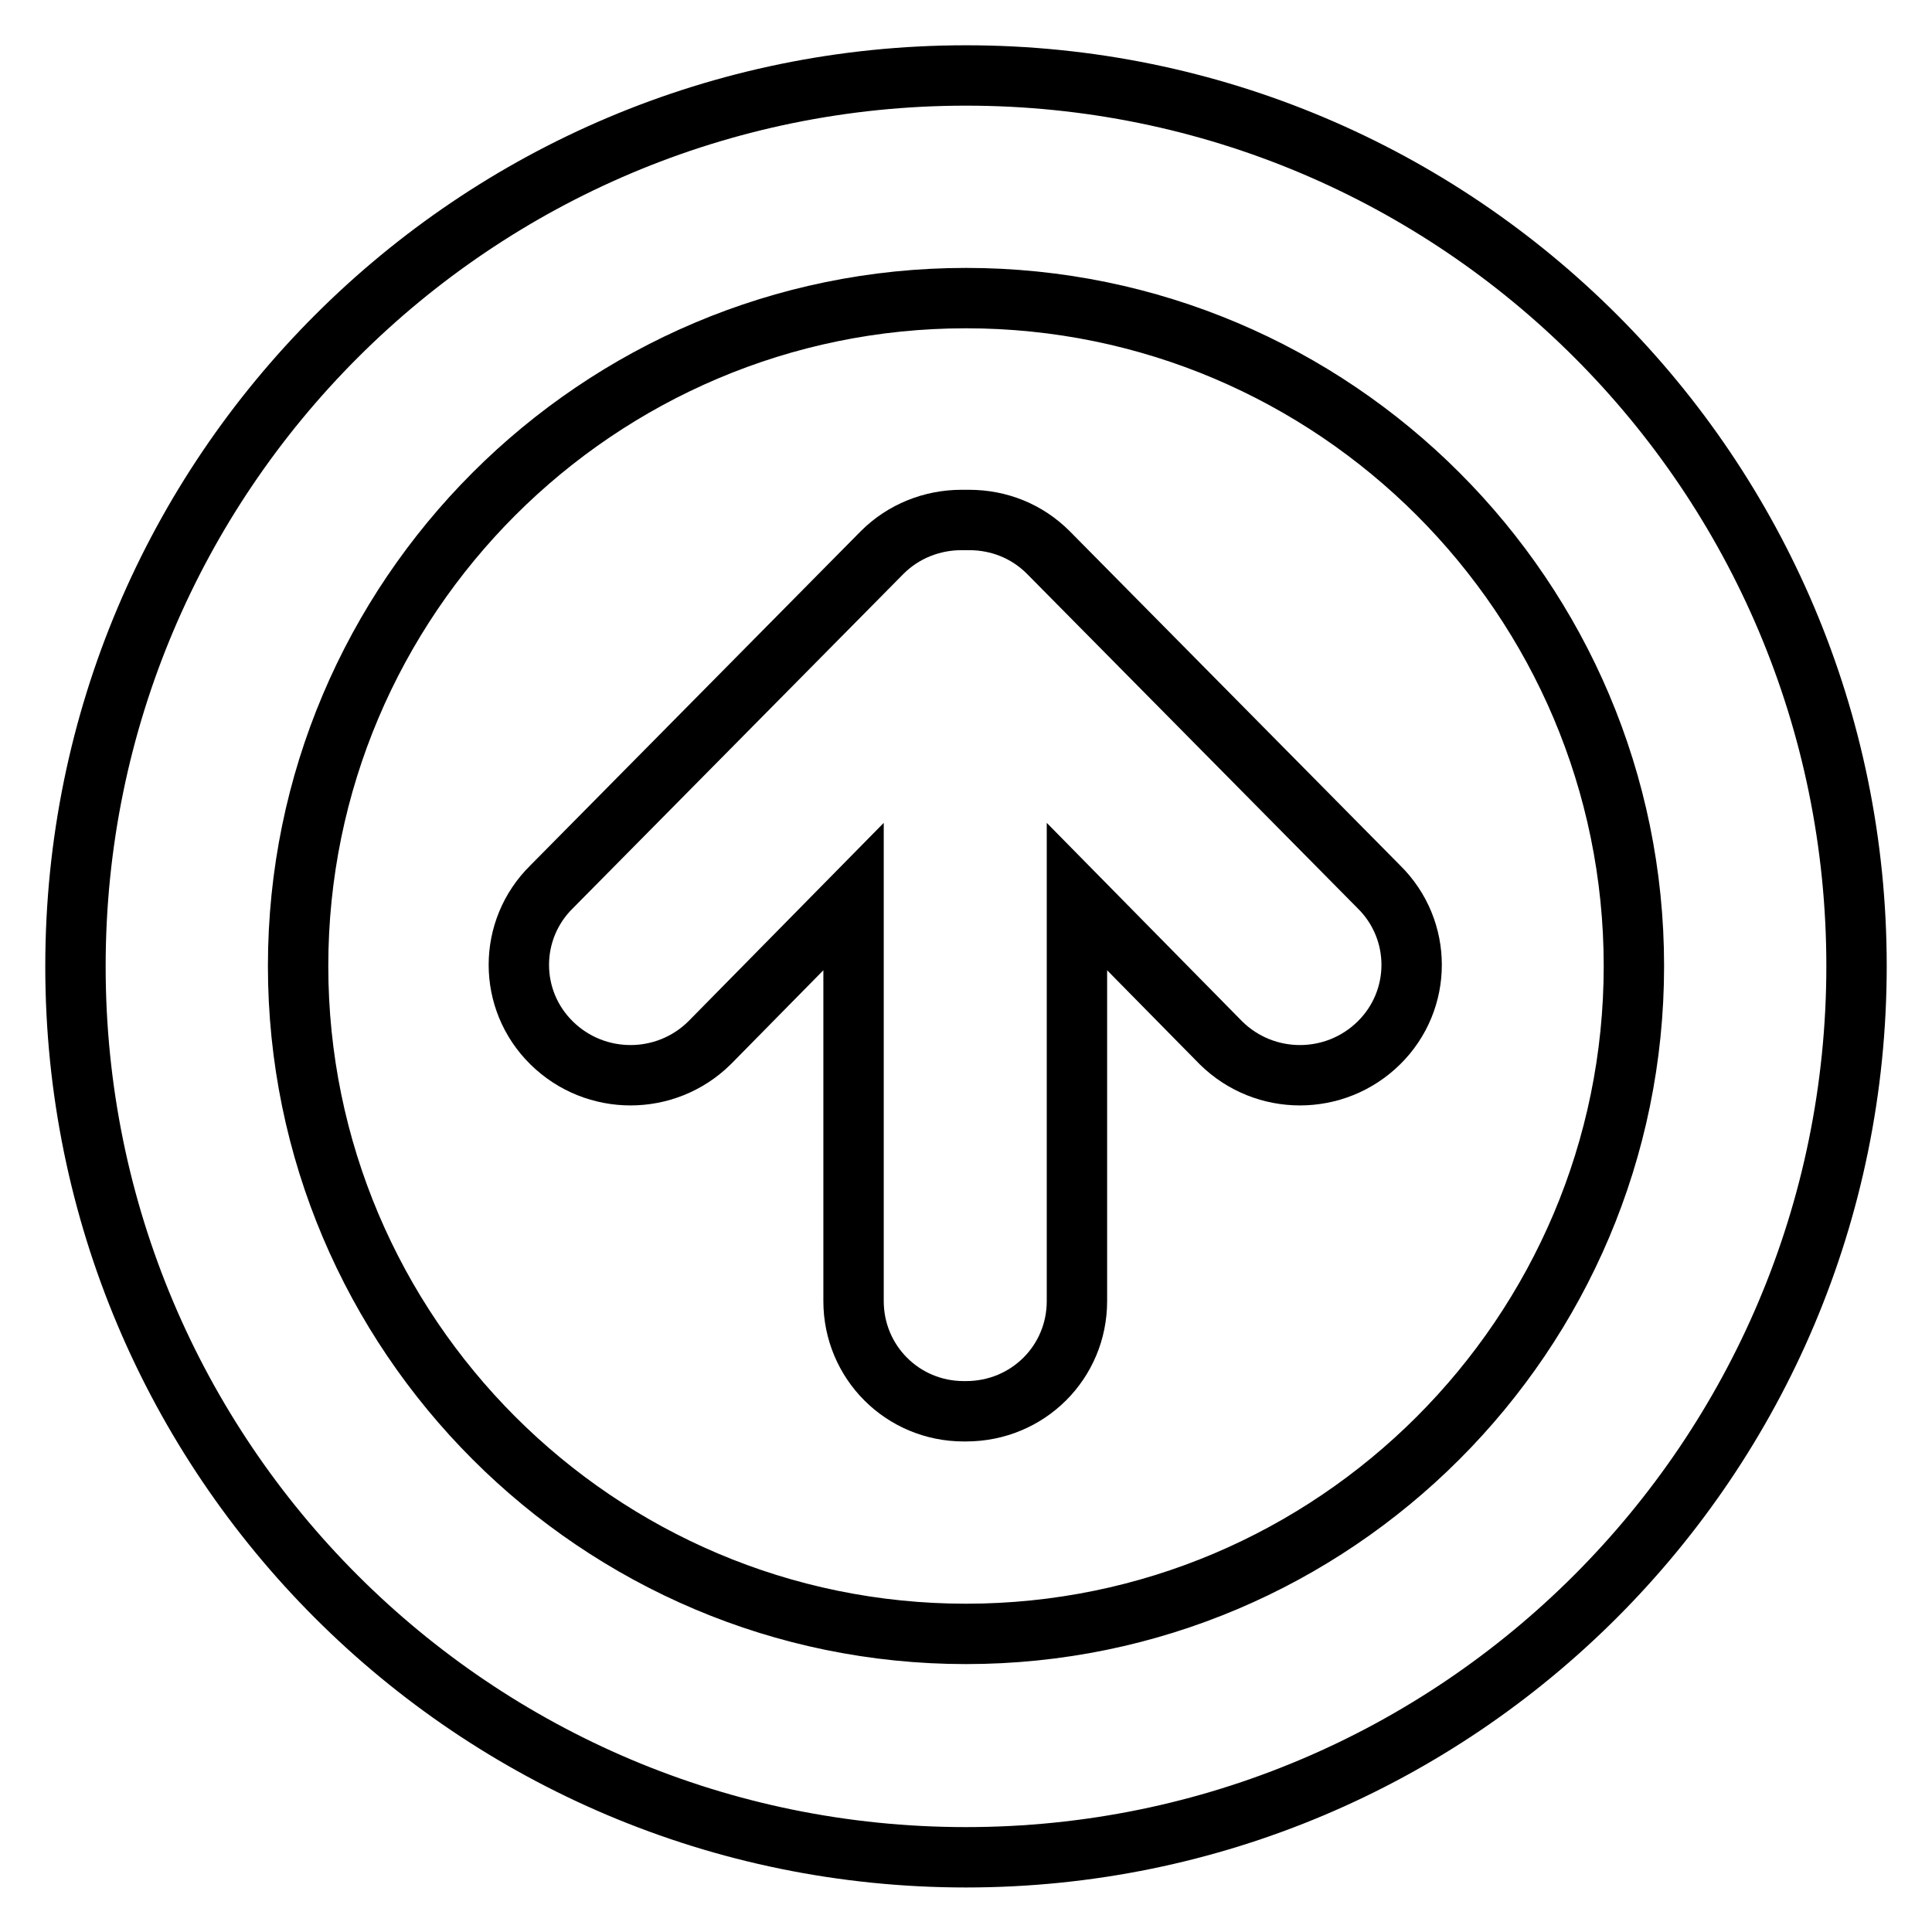
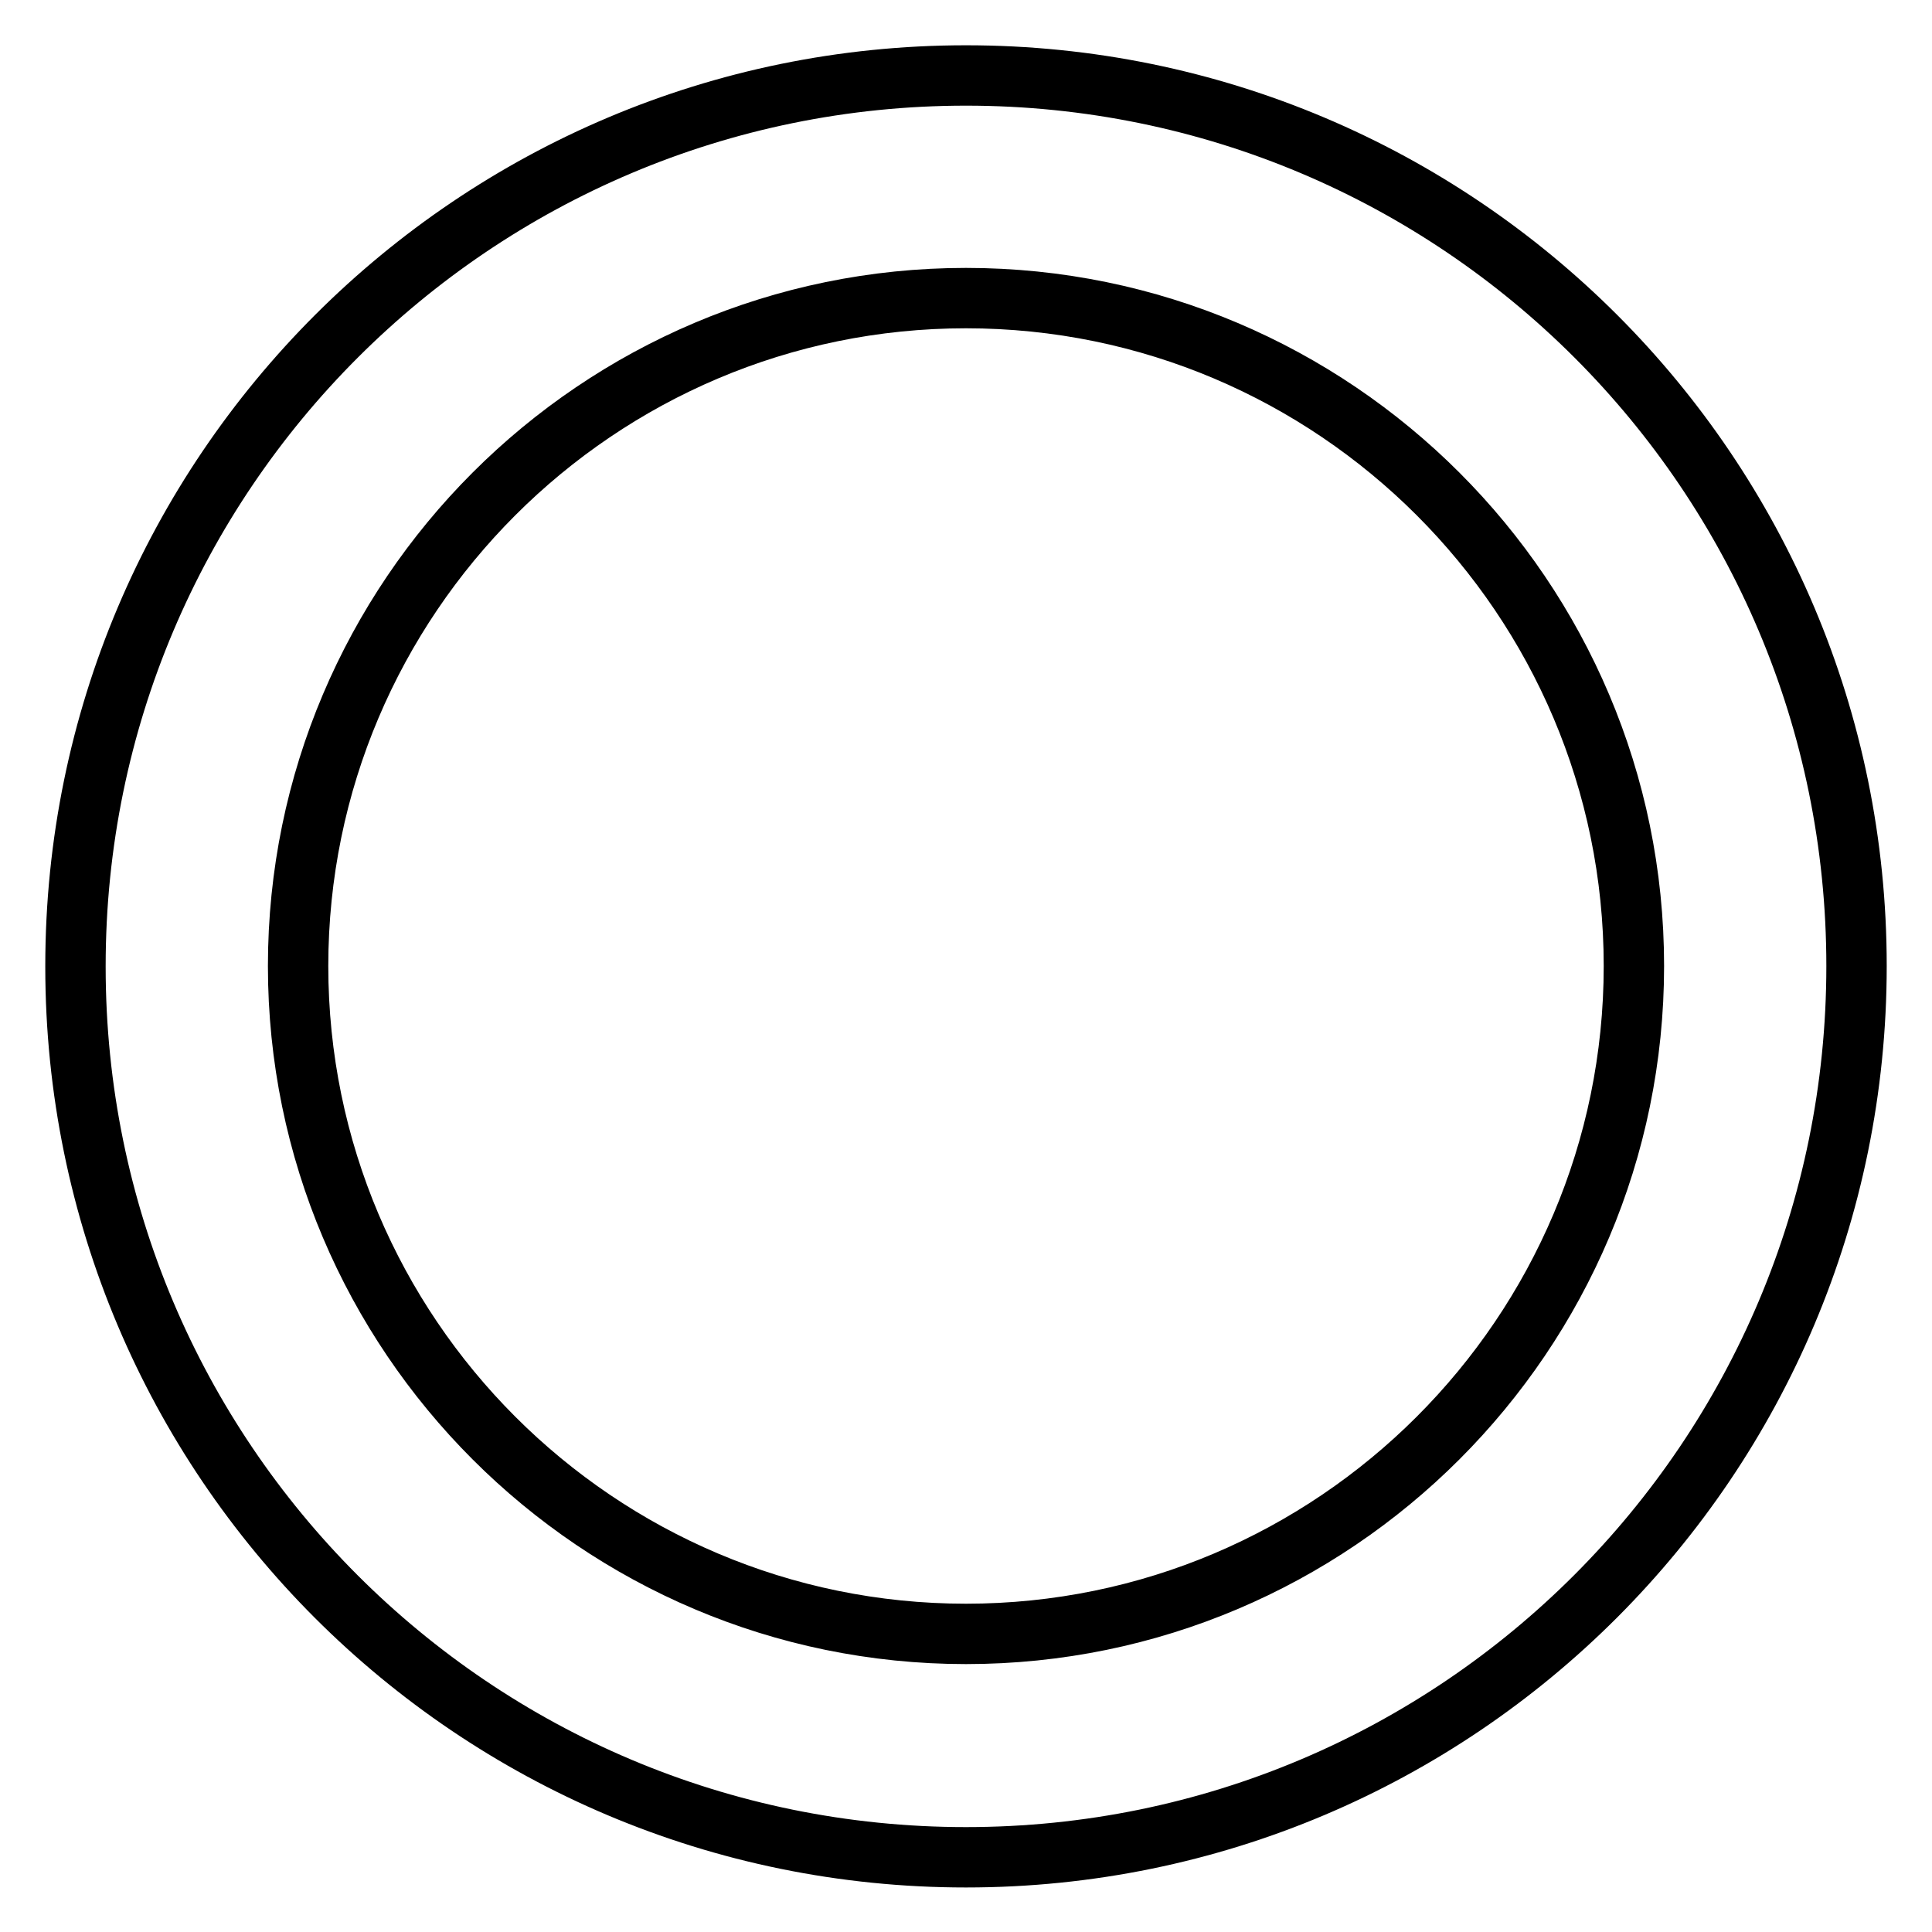
<svg xmlns="http://www.w3.org/2000/svg" version="1.1" x="0px" y="0px" viewBox="0 0 256 256" enable-background="new 0 0 256 256" xml:space="preserve">
  <g>
    <path stroke-width="8" fill-opacity="0" stroke="#000000" d="M246,128c0-65.2-52.8-118-118-118C62.9,10,10,62.8,10,128c0,0,0,0,0,0.1c0,65.2,52.8,118,118,118 S246,193.2,246,128L246,128z M39.5,128c0-48.8,39.7-88.5,88.5-88.5c48.8,0,88.5,39.7,88.5,88.5c0,48.8-39.7,88.5-88.5,88.5 C79.2,216.5,39.5,176.8,39.5,128z" />
-     <path stroke-width="8" fill-opacity="0" stroke="#000000" d="M142.7,172.4v-53.6l19.1,19.4c5.8,5.7,15.1,5.7,20.9,0c5.8-5.7,5.8-15,0-20.7l-43.8-44.3 c-2.8-2.8-6.5-4.3-10.5-4.3l-0.5,0c-0.2,0-0.3,0-0.5,0c-3.9,0-7.7,1.5-10.5,4.3l-43.8,44.3c-5.8,5.7-5.8,15,0,20.7 c5.8,5.7,15.1,5.7,20.9,0l19.1-19.4v53.6c0,8.1,6.5,14.6,14.6,14.6h0.3C136.2,187,142.7,180.5,142.7,172.4L142.7,172.4L142.7,172.4 z" />
  </g>
</svg>